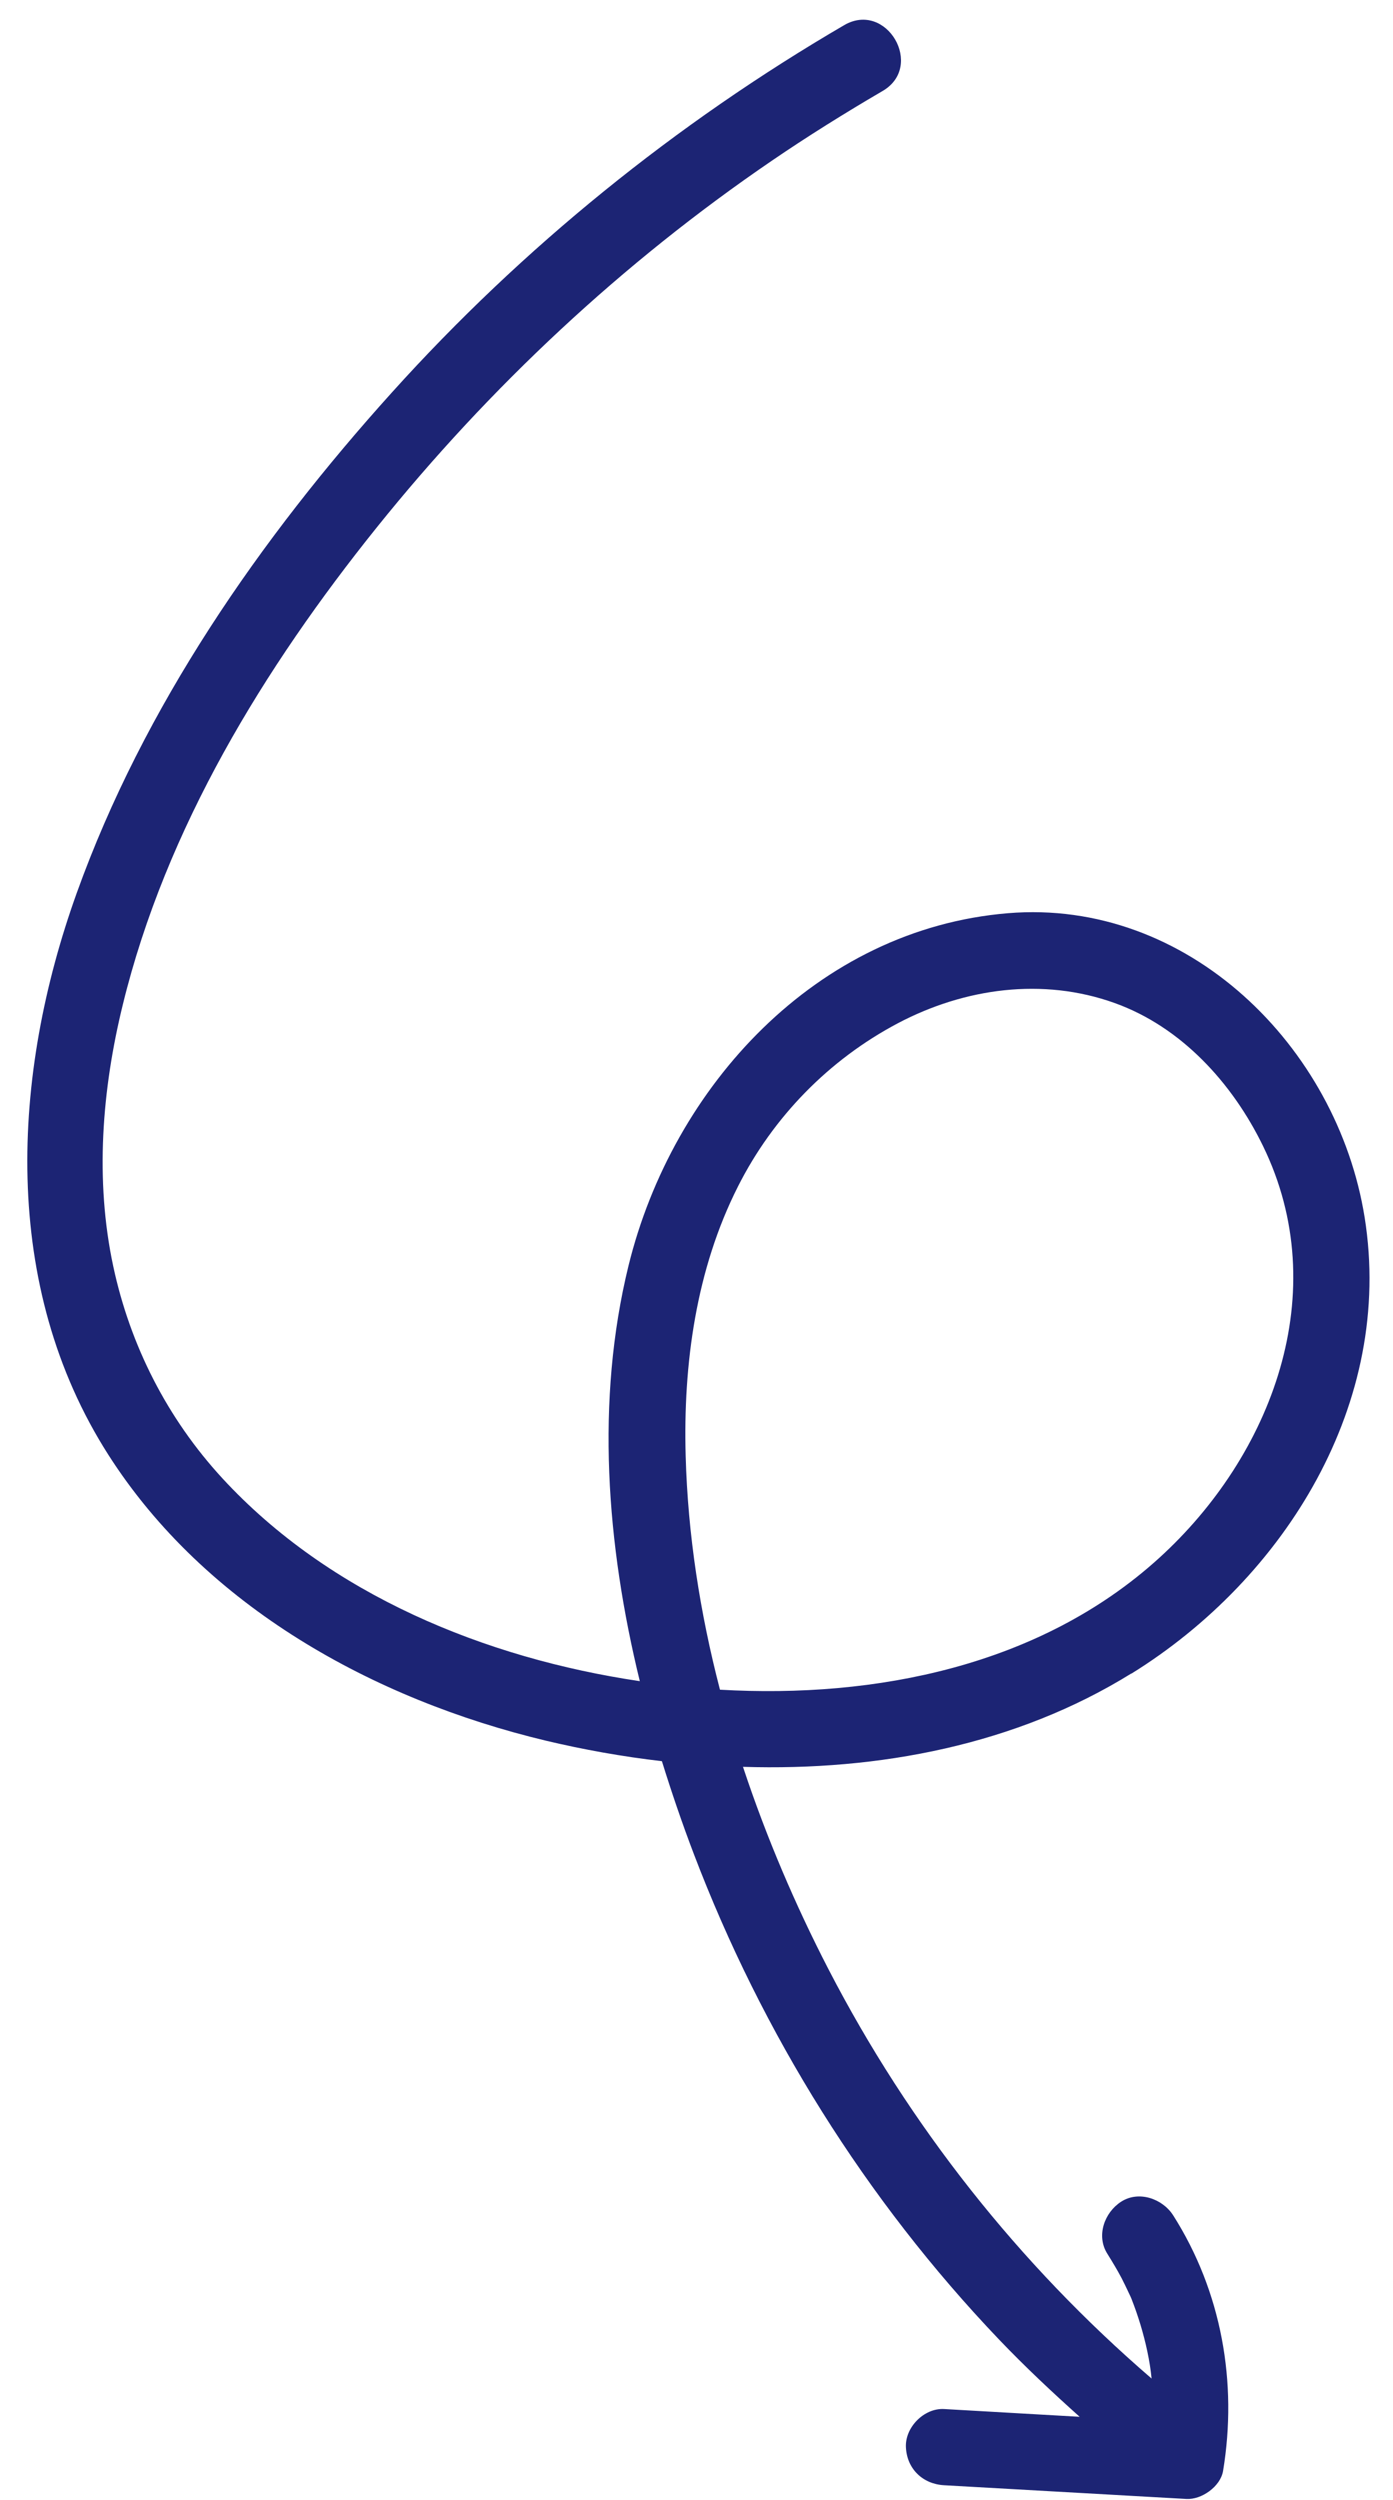
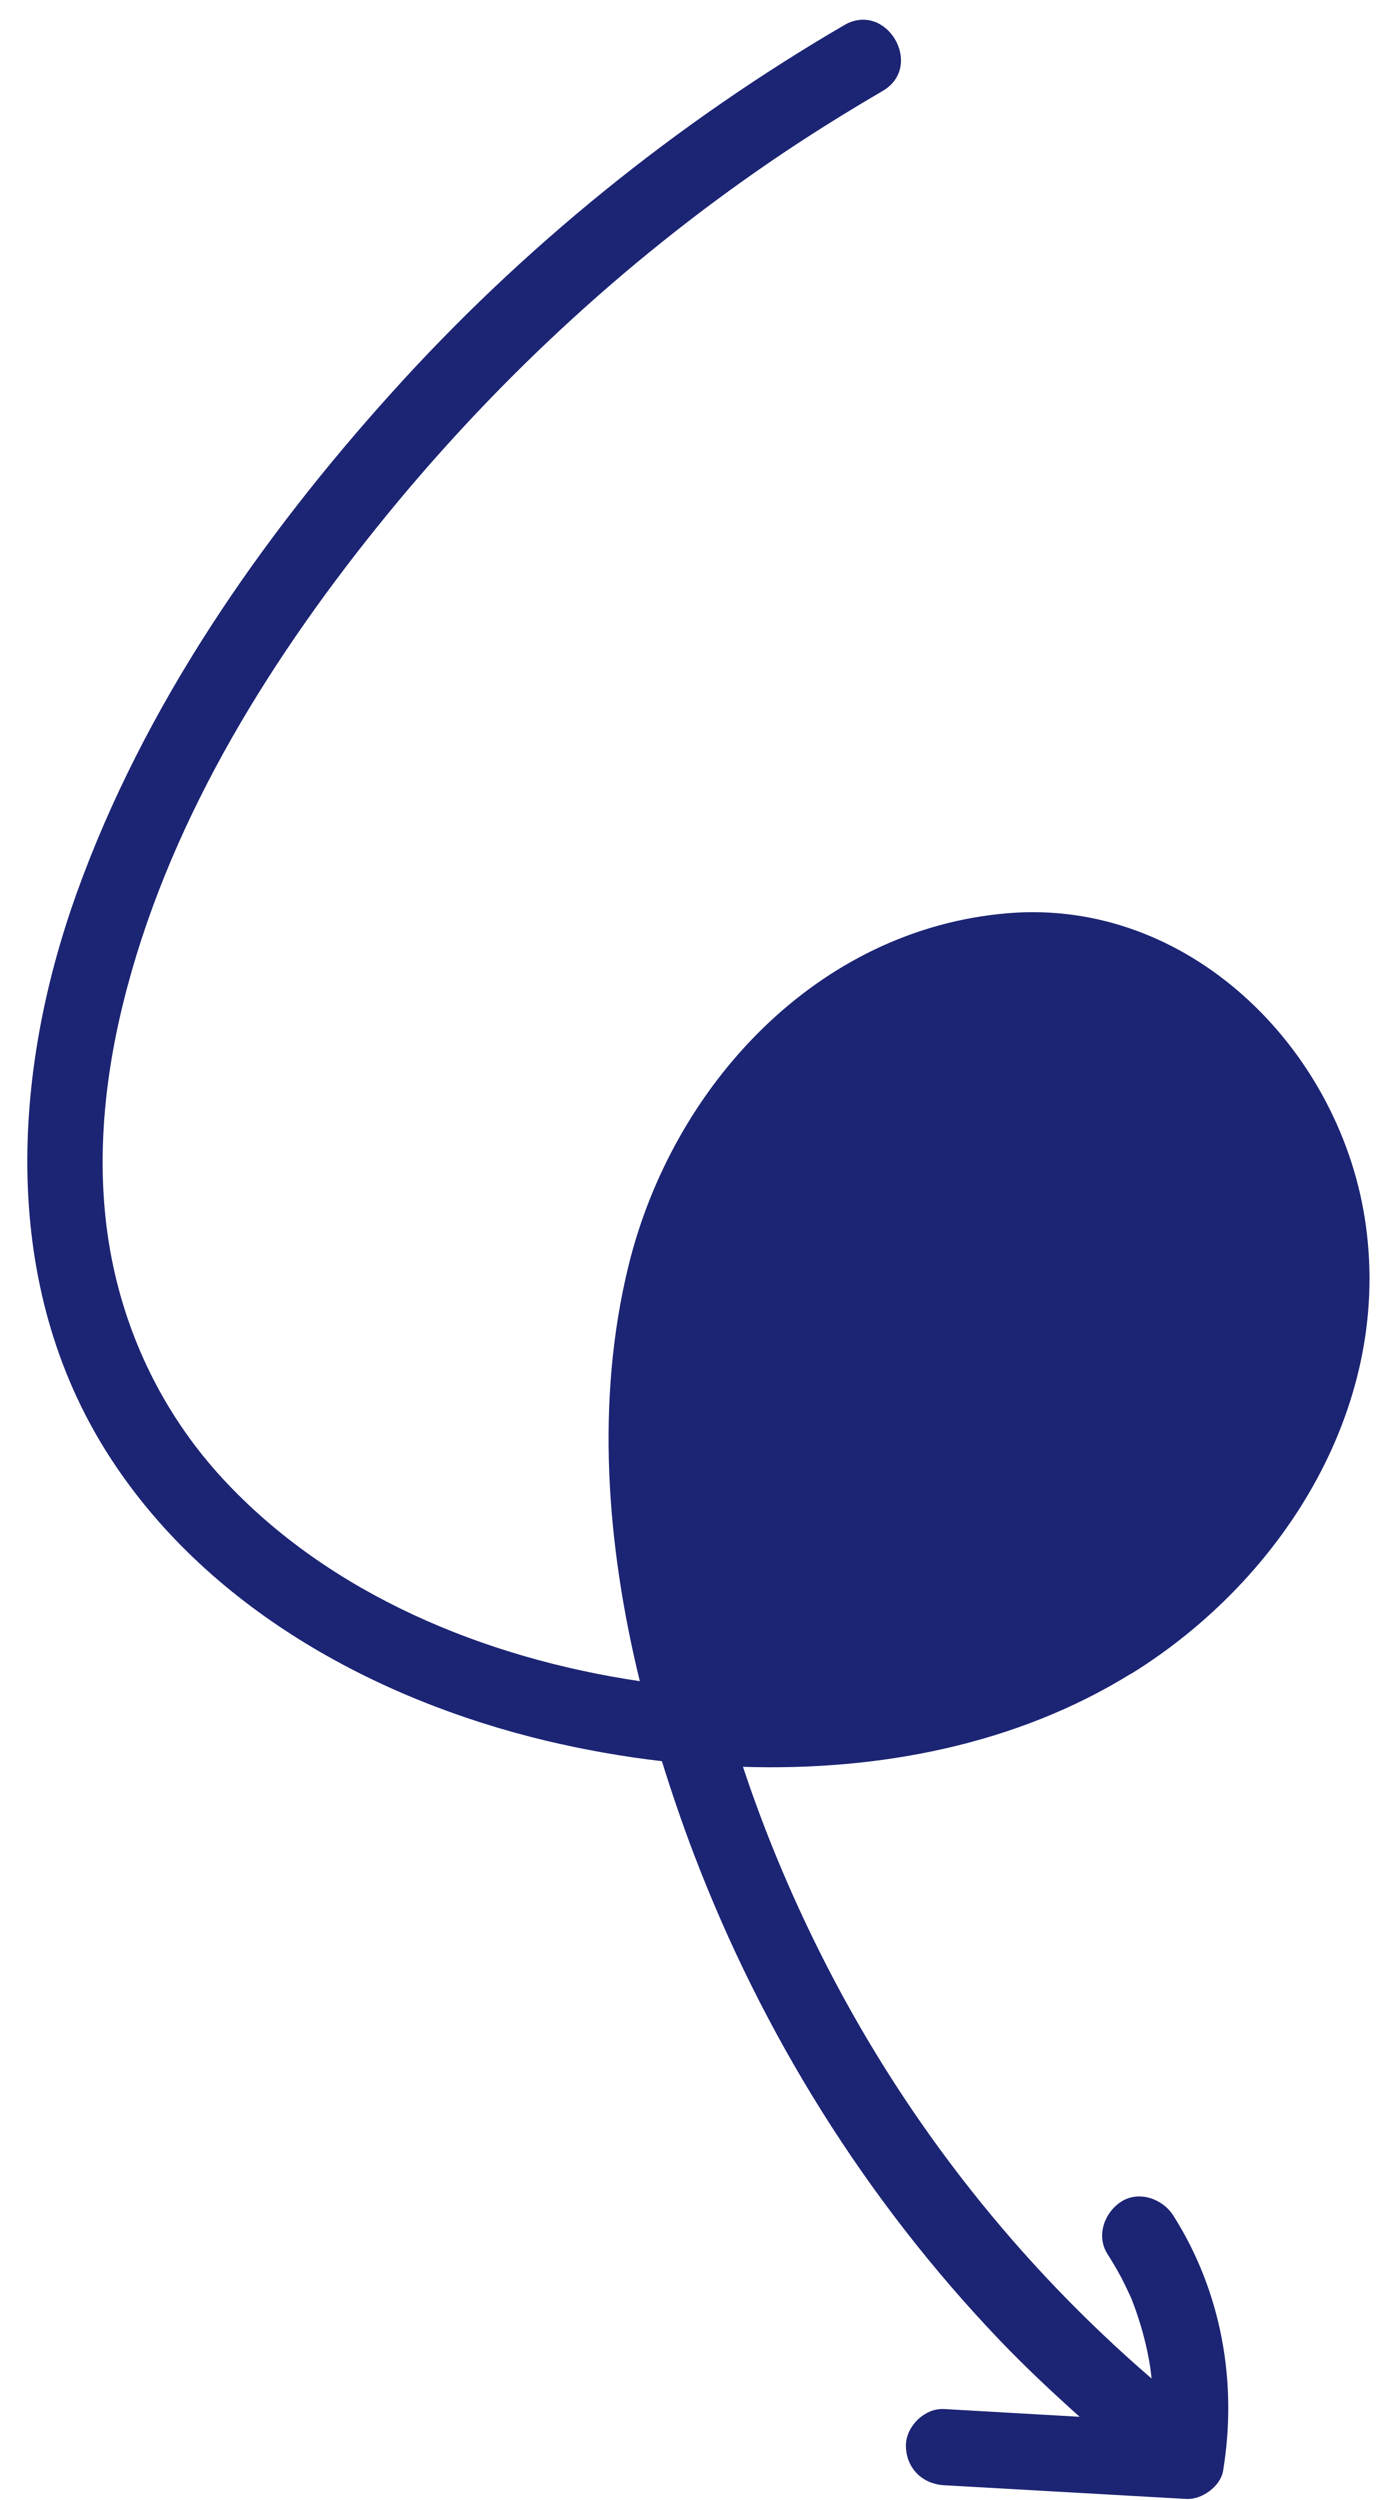
<svg xmlns="http://www.w3.org/2000/svg" data-name="Layer 2" fill="#000000" height="164" preserveAspectRatio="xMidYMid meet" version="1" viewBox="-1.8 -1.3 91.4 164.0" width="91.4" zoomAndPan="magnify">
  <g data-name="Layer 1" id="change1_1">
-     <path d="M72.43,108.5c10.11-6.27,17.25-17.79,15.31-29.93-1.79-11.22-11.62-20.94-23.41-19.96-12.54,1.04-22,11.35-24.89,23.12-2.17,8.86-1.45,18.29,.74,27.26-10.13-1.5-20.36-5.68-27.39-13.31-3.61-3.92-6.05-8.71-7.16-13.91-1.21-5.66-.74-11.59,.63-17.17,2.83-11.57,9.27-22.1,16.67-31.31,7.4-9.21,16.13-17.37,25.89-24.03,2.37-1.62,4.81-3.14,7.29-4.59,2.78-1.62,.26-5.94-2.52-4.32-11.04,6.44-21.11,14.59-29.67,24.09C15.26,34.04,7.63,45.05,3.24,57.27c-4.3,11.96-5.01,25.79,2.07,36.87,6.36,9.96,17.42,16.05,28.69,18.75,2.48,.59,5.04,1.05,7.63,1.35,.64,2.06,1.33,4.08,2.08,6.05,4.5,11.83,11.3,22.73,20.04,31.89,1.69,1.77,3.47,3.44,5.29,5.07-2.97-.17-5.93-.34-8.9-.51-1.31-.07-2.56,1.2-2.5,2.5,.06,1.42,1.1,2.42,2.5,2.5,5.3,.3,10.6,.6,15.9,.9,.99,.06,2.24-.81,2.41-1.84,.96-5.8-.1-11.77-3.27-16.76-.7-1.1-2.26-1.65-3.42-.9-1.1,.71-1.65,2.24-.9,3.42,.33,.53,.65,1.06,.94,1.61,.14,.28,.28,.56,.41,.84,.06,.12,.11,.24,.17,.36-.08-.19-.06-.14,.06,.14,.44,1.12,.79,2.27,1.04,3.45,.14,.66,.22,1.19,.28,1.78-8.72-7.51-15.91-16.62-21.2-26.85-2.18-4.22-4.09-8.69-5.61-13.28,8.92,.28,17.93-1.44,25.49-6.13Zm-26.99,1.05c-1.31-5.04-2.11-10.19-2.25-15.33-.17-6.04,.68-12.24,3.43-17.68,2.3-4.56,5.97-8.32,10.49-10.71,4.38-2.31,9.51-3.02,14.22-1.33,4.39,1.57,7.74,5.27,9.74,9.38,4.66,9.56,.62,20.31-6.88,27.09-7.76,7.01-18.51,9.17-28.75,8.58Z" fill="#1c2474" />
+     <path d="M72.43,108.5c10.11-6.27,17.25-17.79,15.31-29.93-1.79-11.22-11.62-20.94-23.41-19.96-12.54,1.04-22,11.35-24.89,23.12-2.17,8.86-1.45,18.29,.74,27.26-10.13-1.5-20.36-5.68-27.39-13.31-3.61-3.92-6.05-8.71-7.16-13.91-1.21-5.66-.74-11.59,.63-17.17,2.83-11.57,9.27-22.1,16.67-31.31,7.4-9.21,16.13-17.37,25.89-24.03,2.37-1.62,4.81-3.14,7.29-4.59,2.78-1.62,.26-5.94-2.52-4.32-11.04,6.44-21.11,14.59-29.67,24.09C15.26,34.04,7.63,45.05,3.24,57.27c-4.3,11.96-5.01,25.79,2.07,36.87,6.36,9.96,17.42,16.05,28.69,18.75,2.48,.59,5.04,1.05,7.63,1.35,.64,2.06,1.33,4.08,2.08,6.05,4.5,11.83,11.3,22.73,20.04,31.89,1.69,1.77,3.47,3.44,5.29,5.07-2.97-.17-5.93-.34-8.9-.51-1.31-.07-2.56,1.2-2.5,2.5,.06,1.42,1.1,2.42,2.5,2.5,5.3,.3,10.6,.6,15.9,.9,.99,.06,2.24-.81,2.41-1.84,.96-5.8-.1-11.77-3.27-16.76-.7-1.1-2.26-1.65-3.42-.9-1.1,.71-1.65,2.24-.9,3.42,.33,.53,.65,1.06,.94,1.61,.14,.28,.28,.56,.41,.84,.06,.12,.11,.24,.17,.36-.08-.19-.06-.14,.06,.14,.44,1.12,.79,2.27,1.04,3.45,.14,.66,.22,1.19,.28,1.78-8.72-7.51-15.91-16.62-21.2-26.85-2.18-4.22-4.09-8.69-5.61-13.28,8.92,.28,17.93-1.44,25.49-6.13Zm-26.99,1.05Z" fill="#1c2474" />
  </g>
</svg>